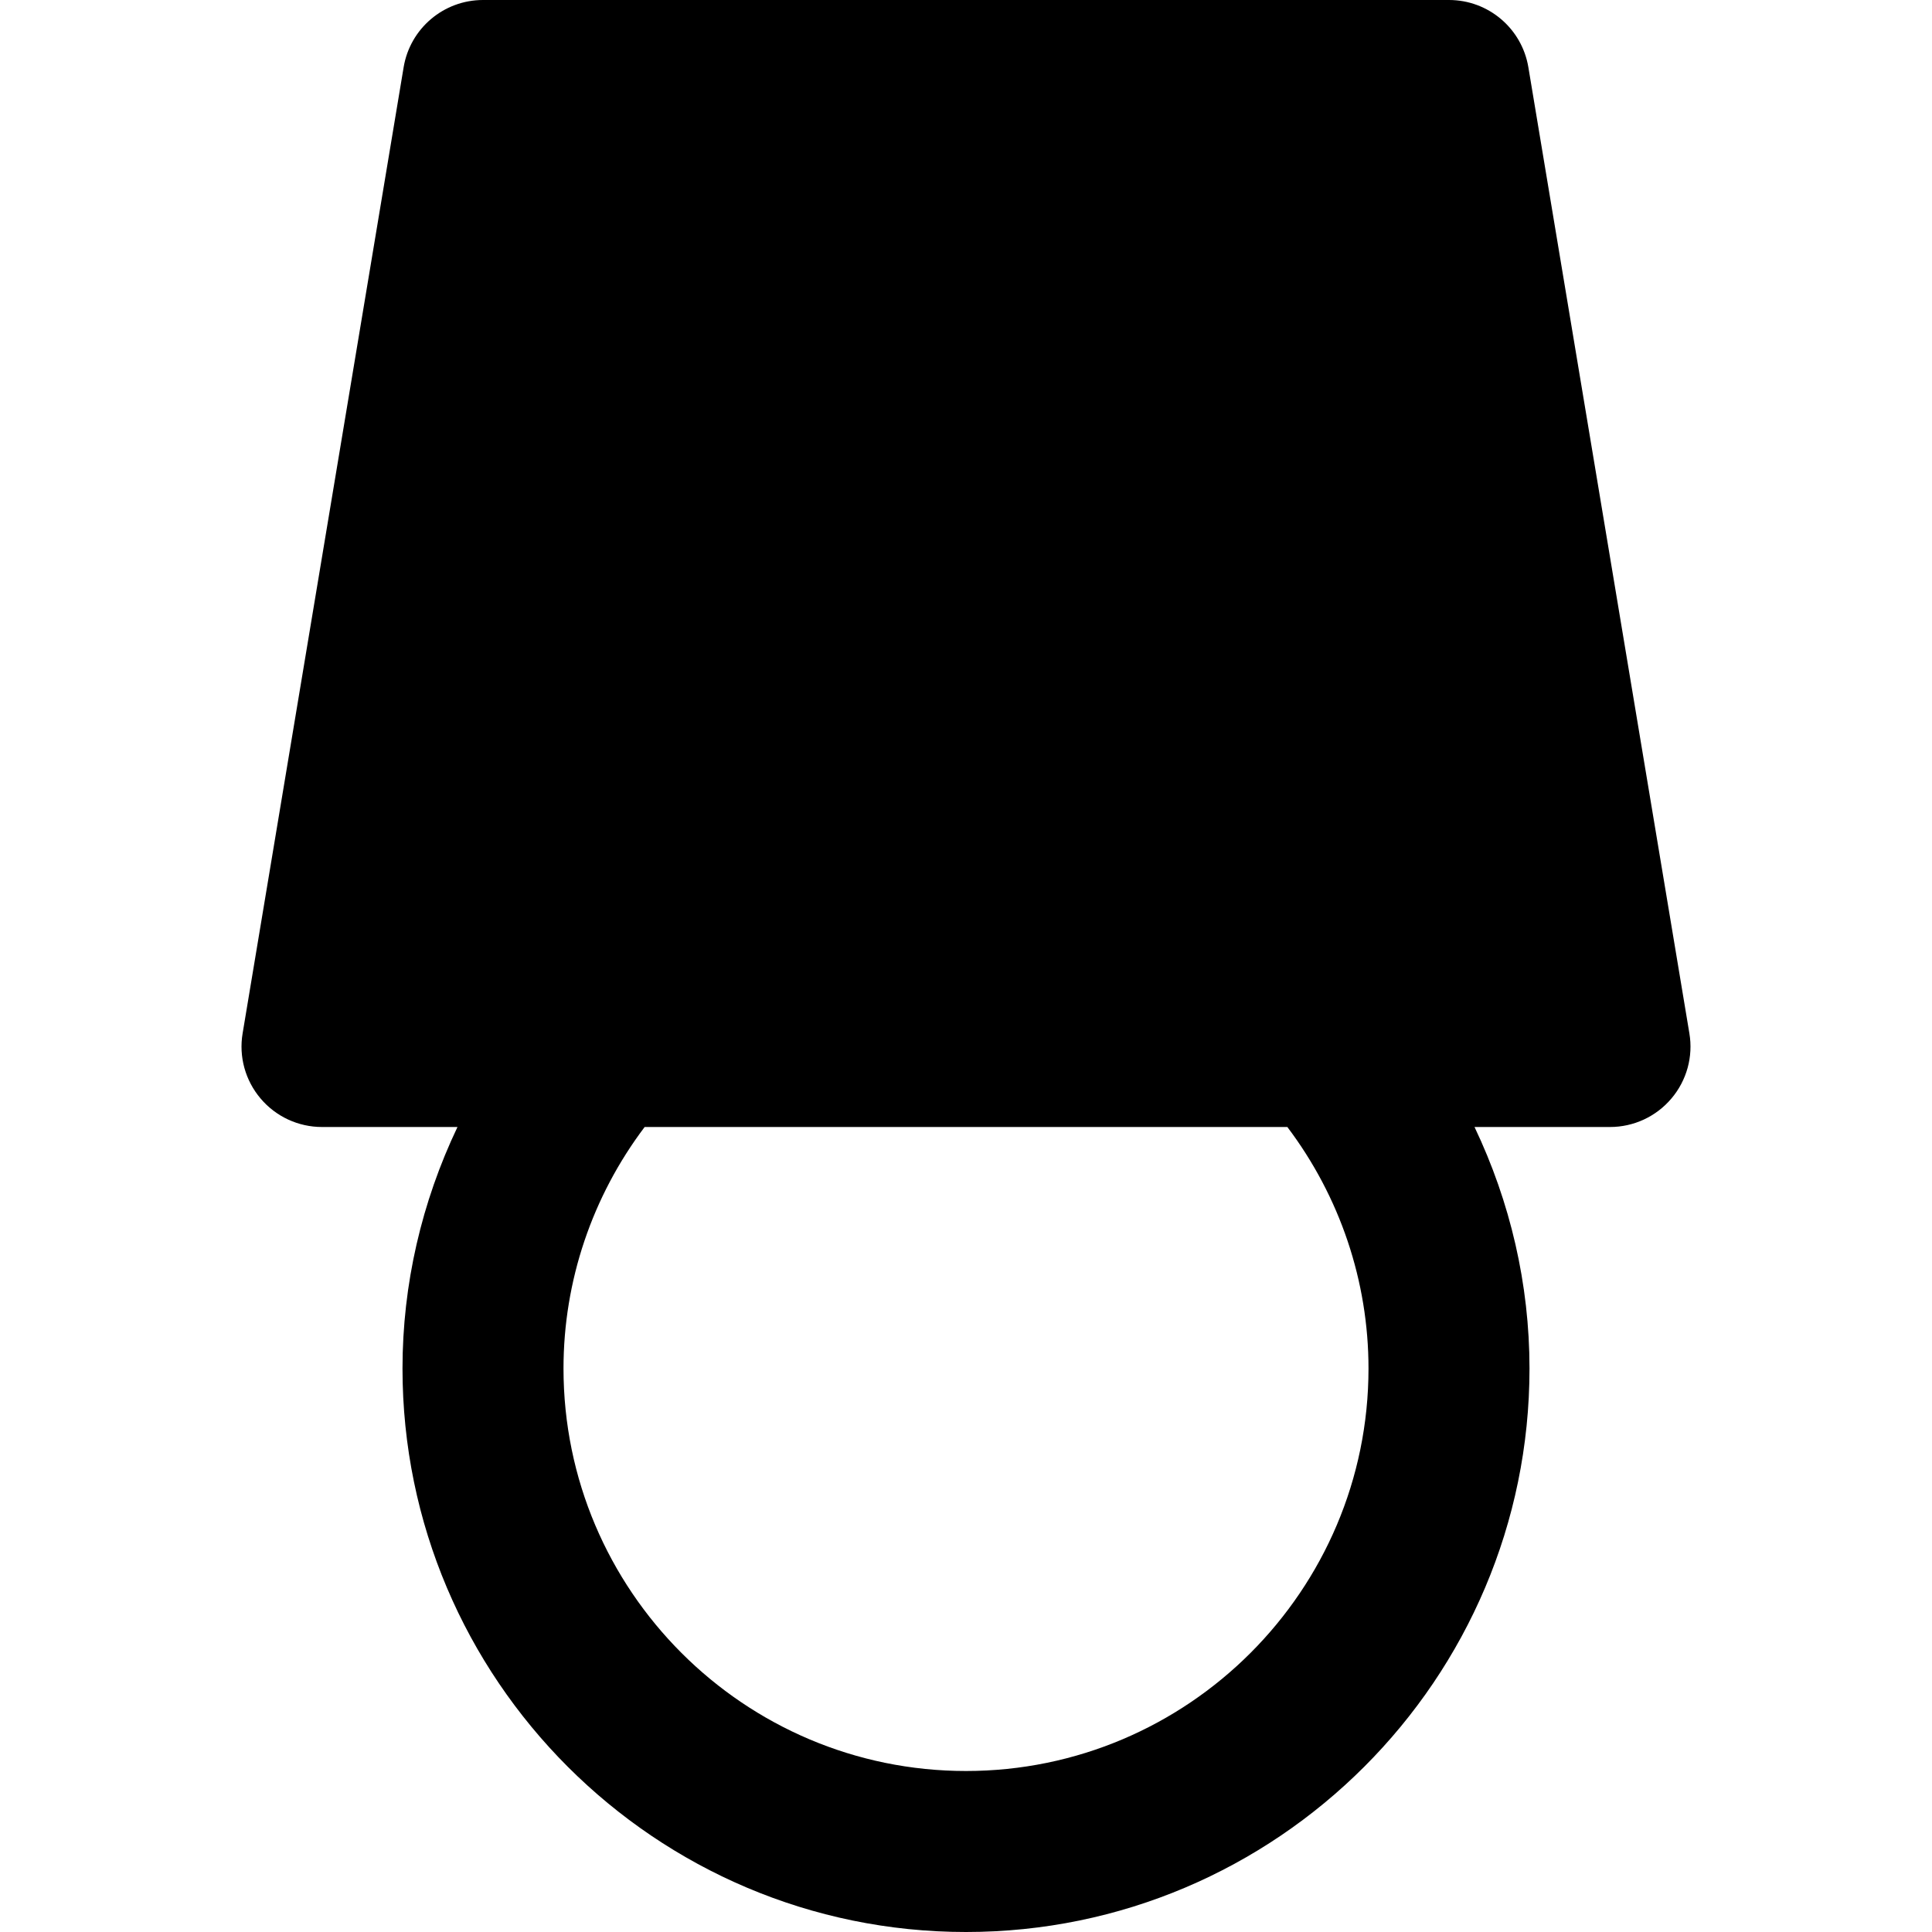
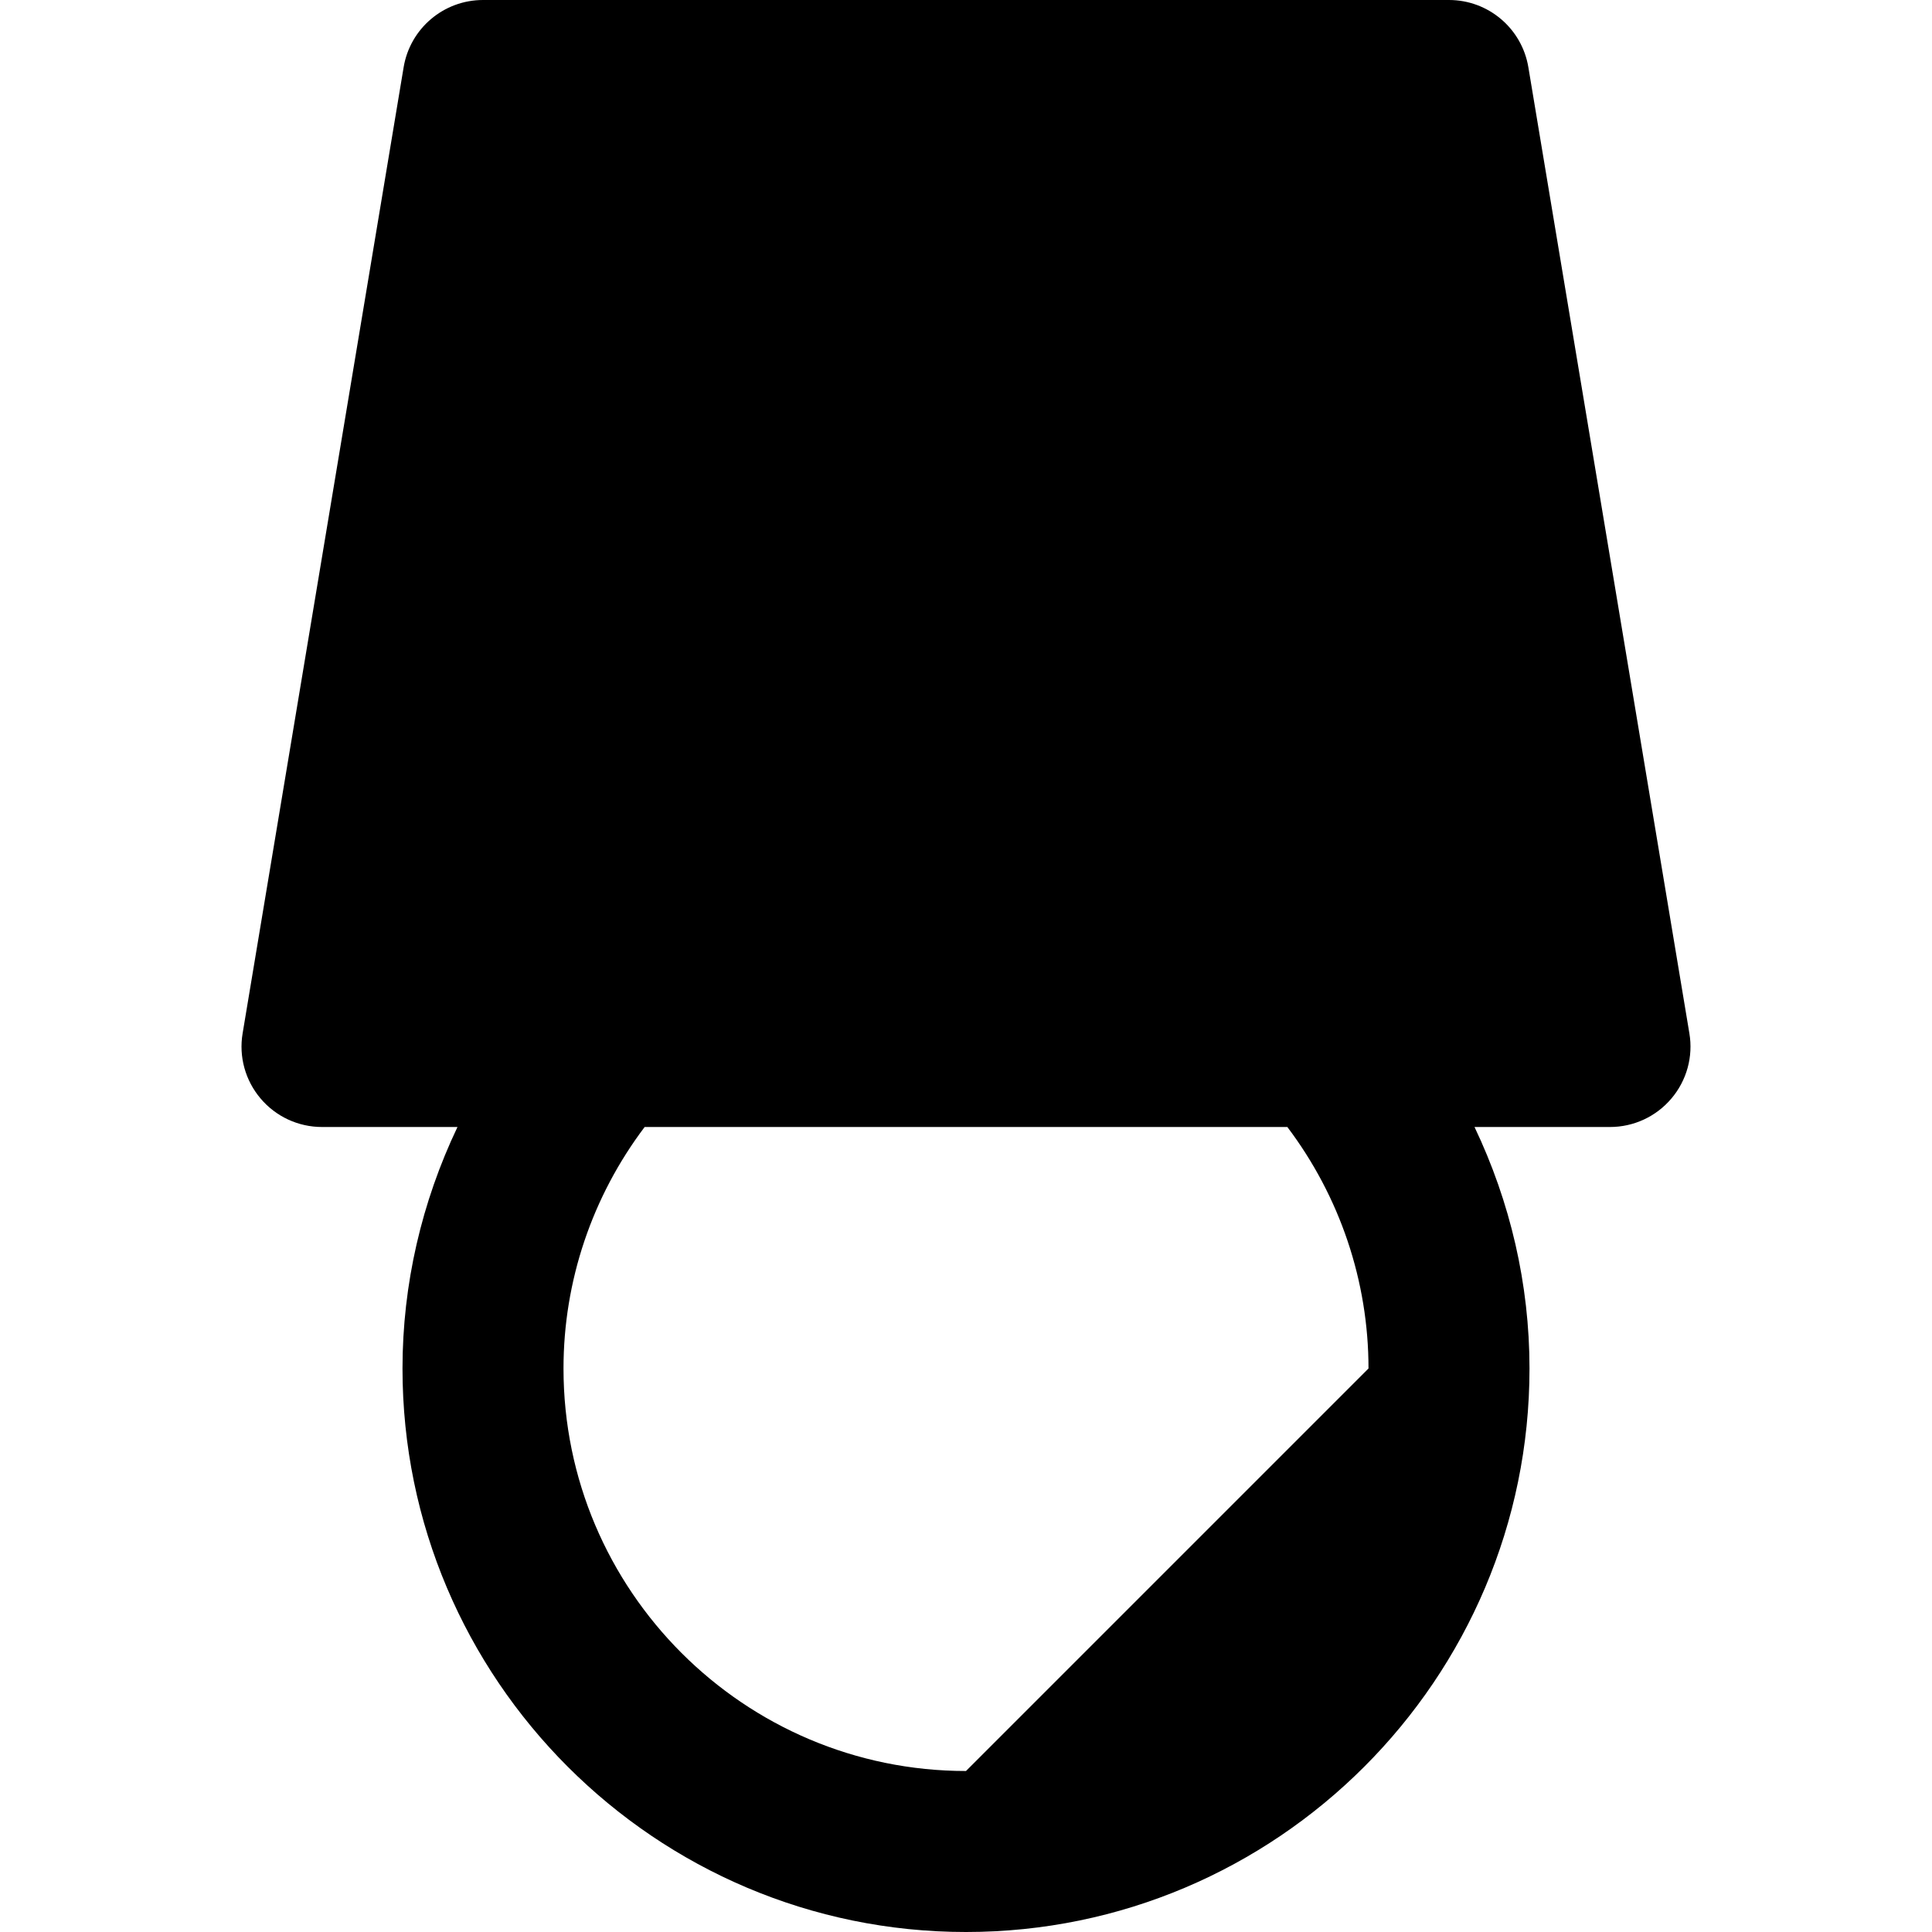
<svg xmlns="http://www.w3.org/2000/svg" fill="#000000" height="800px" width="800px" version="1.1" id="Layer_1" viewBox="0 0 491.52 491.52" xml:space="preserve">
  <g>
    <g>
-       <path d="M429.793,262.881l-40.96-245.76C387.195,7.25,378.655,0,368.64,0H122.88c-10.015,0-18.555,7.25-20.193,17.121     l-40.96,245.76c-1.004,5.939,0.676,12.001,4.567,16.589c3.891,4.608,9.605,7.25,15.626,7.25h34.468     c-9.093,19.067-13.988,39.997-13.988,61.44c0,79.032,64.328,143.36,143.36,143.36s143.36-64.328,143.36-143.36     c0-21.443-4.895-42.373-13.988-61.44H409.6c6.021,0,11.735-2.642,15.626-7.25C429.117,274.883,430.797,268.82,429.793,262.881z      M245.76,450.56c-56.463,0-102.4-45.937-102.4-102.4c0-22.221,7.27-43.725,20.644-61.44h163.512     c13.373,17.715,20.644,39.219,20.644,61.44C348.16,404.623,302.223,450.56,245.76,450.56z" />
+       <path d="M429.793,262.881l-40.96-245.76C387.195,7.25,378.655,0,368.64,0H122.88c-10.015,0-18.555,7.25-20.193,17.121     l-40.96,245.76c-1.004,5.939,0.676,12.001,4.567,16.589c3.891,4.608,9.605,7.25,15.626,7.25h34.468     c-9.093,19.067-13.988,39.997-13.988,61.44c0,79.032,64.328,143.36,143.36,143.36s143.36-64.328,143.36-143.36     c0-21.443-4.895-42.373-13.988-61.44H409.6c6.021,0,11.735-2.642,15.626-7.25C429.117,274.883,430.797,268.82,429.793,262.881z      M245.76,450.56c-56.463,0-102.4-45.937-102.4-102.4c0-22.221,7.27-43.725,20.644-61.44h163.512     c13.373,17.715,20.644,39.219,20.644,61.44z" />
    </g>
  </g>
</svg>